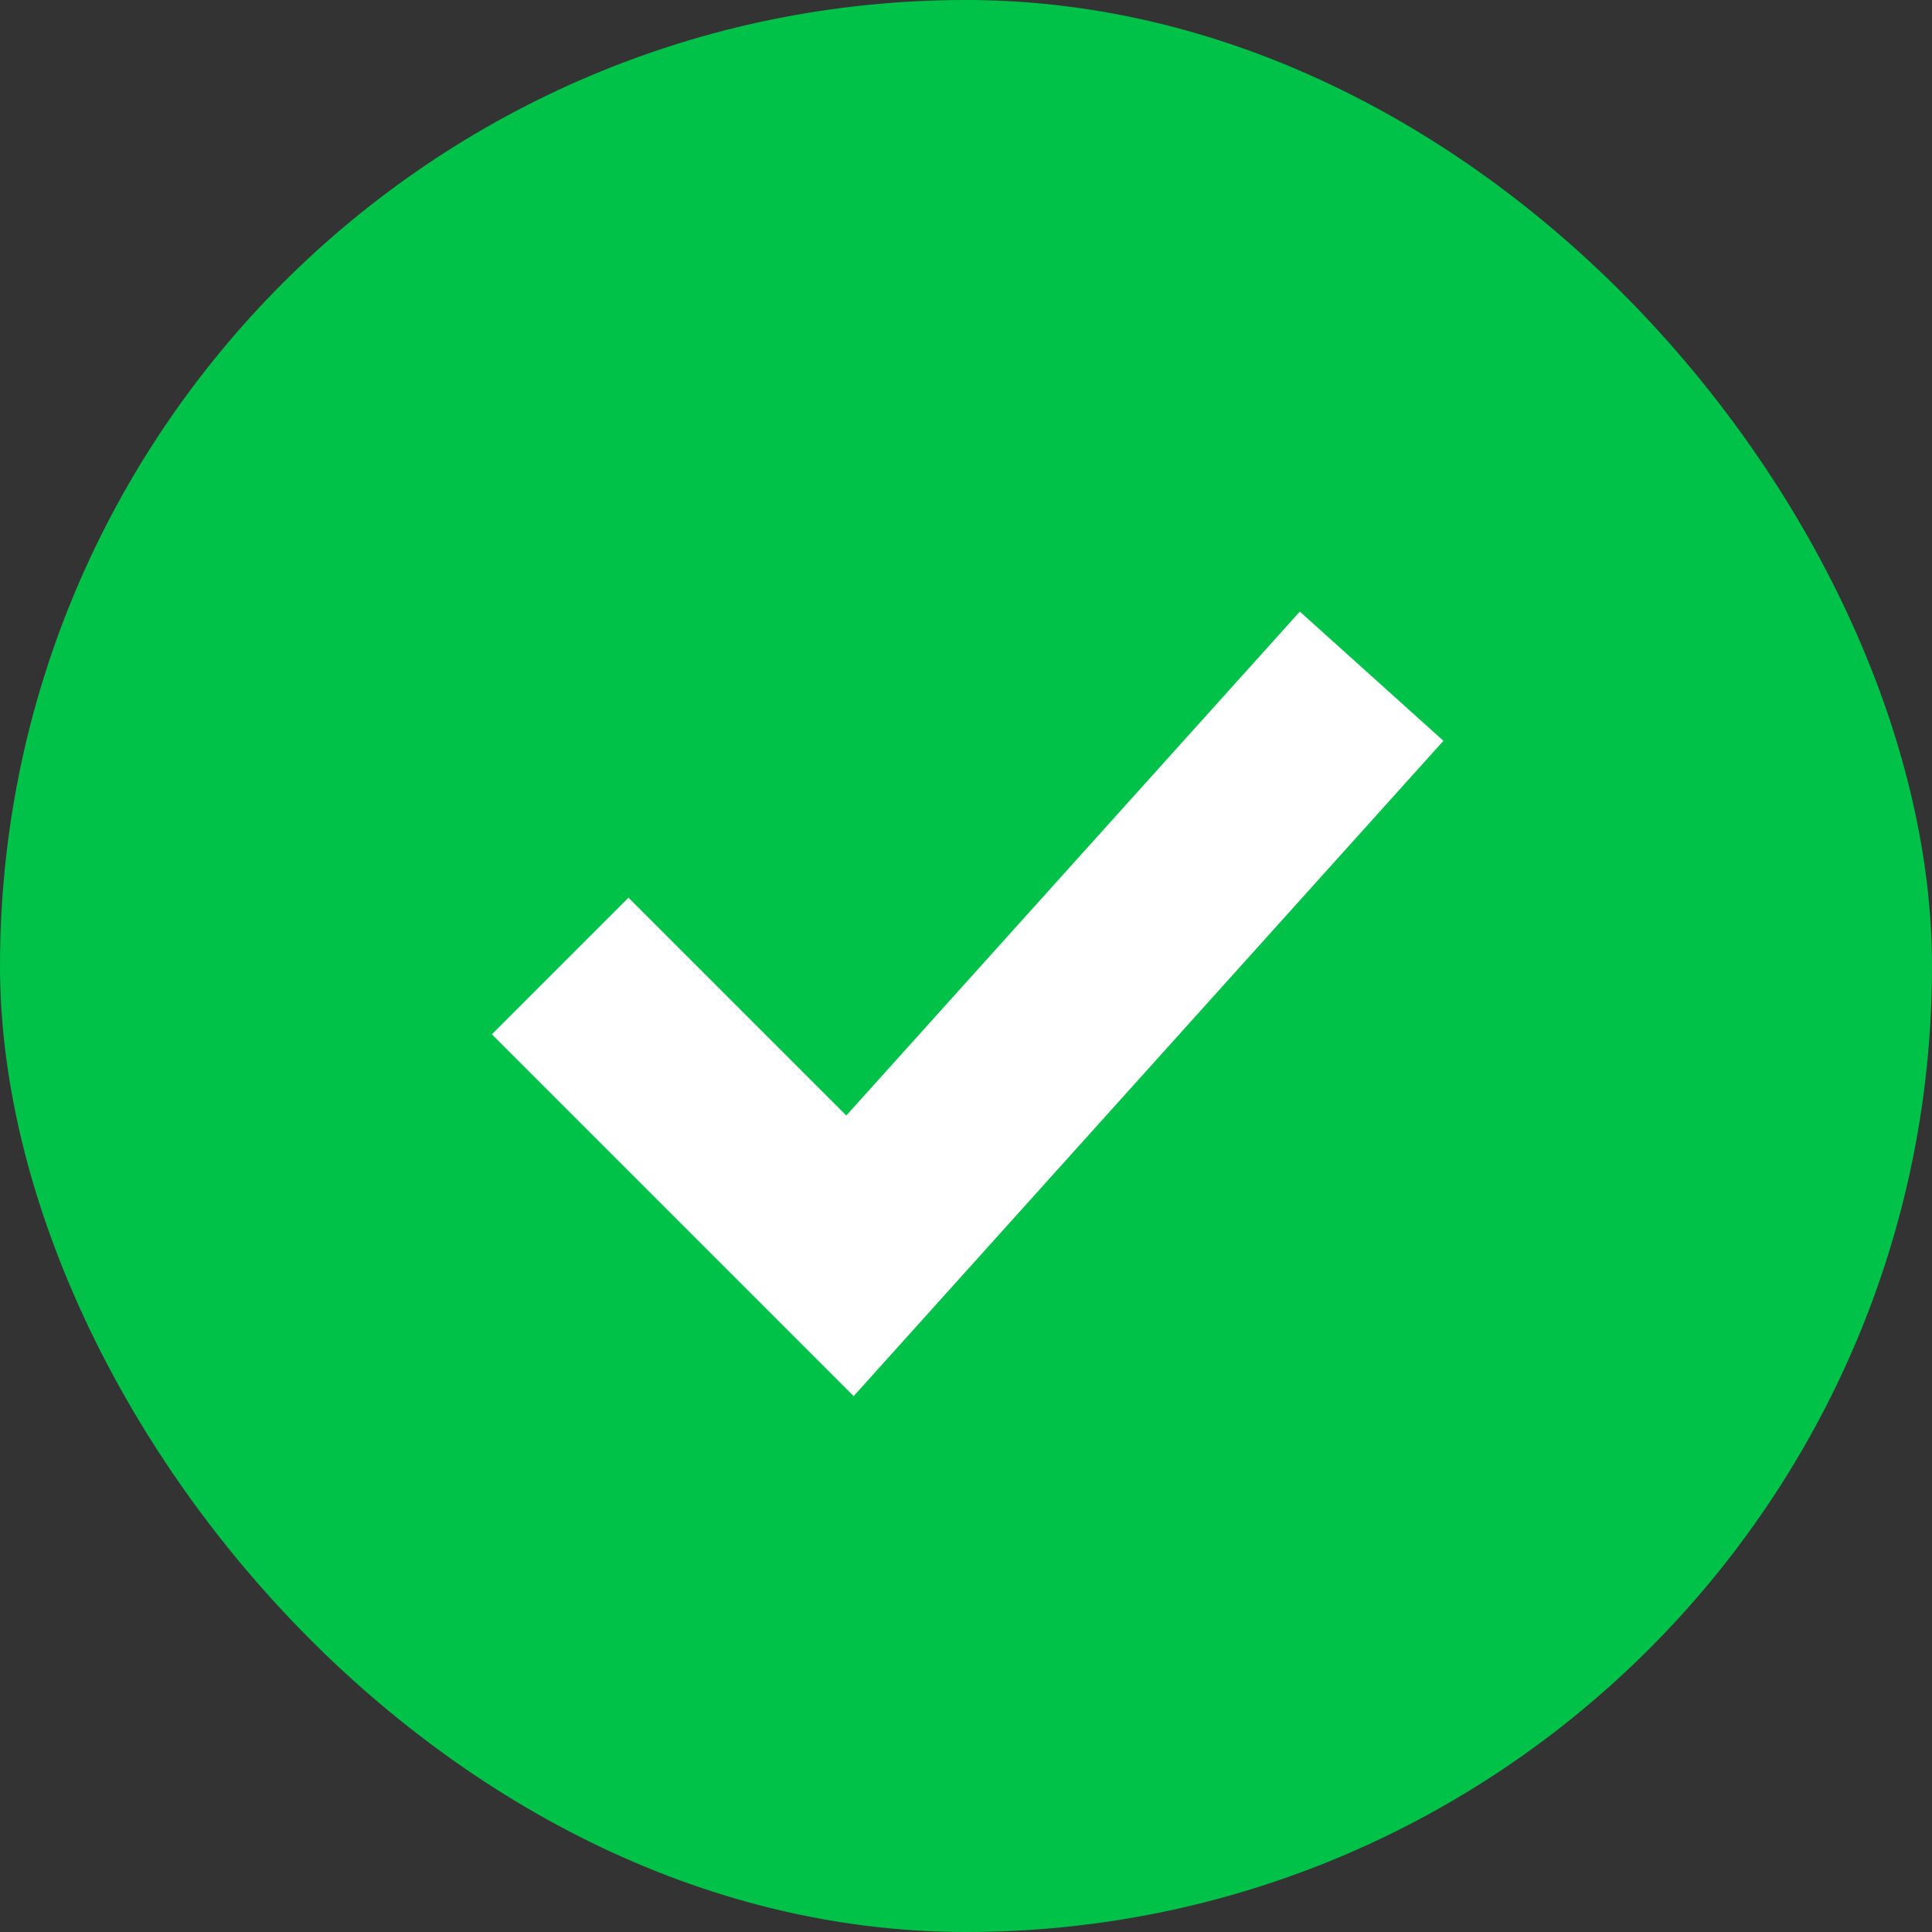
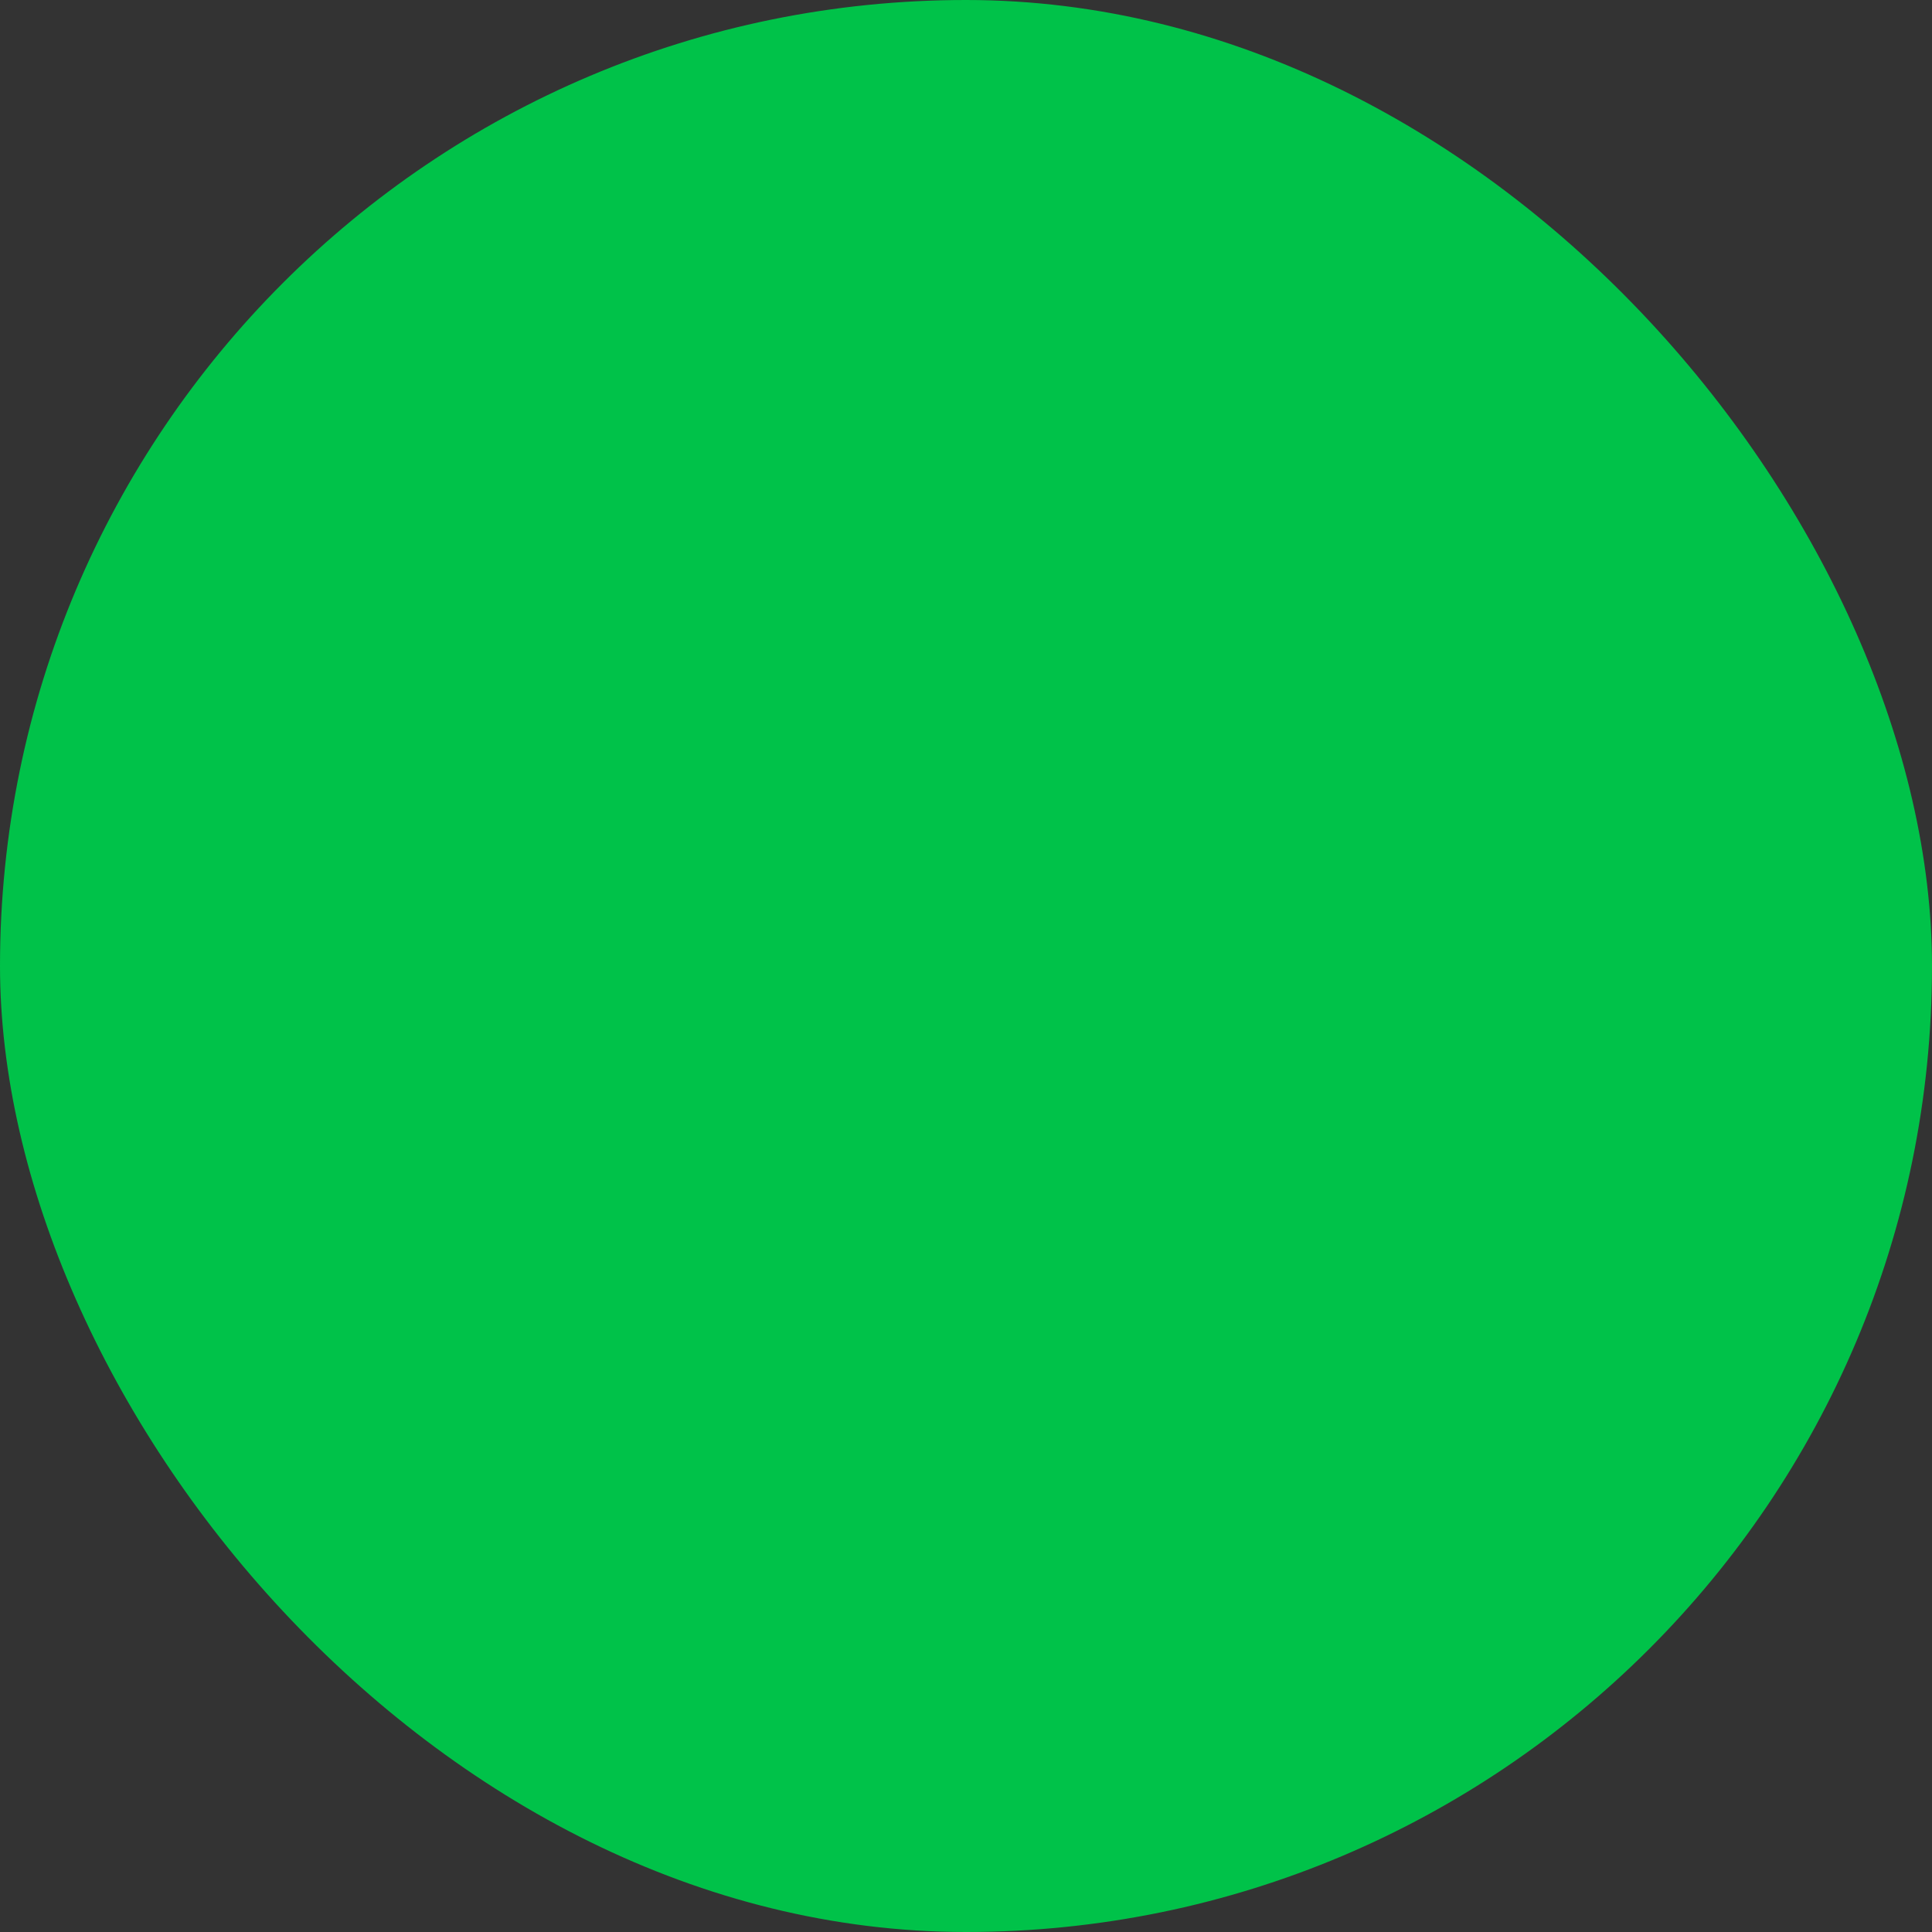
<svg xmlns="http://www.w3.org/2000/svg" width="20" height="20" viewBox="0 0 20 20" fill="none">
  <rect x="0" y="0" width="20" height="20" fill="#333333" stroke="none" />
  <rect width="20" height="20" rx="10" fill="#00C249" />
-   <path d="M5.799 10L8.799 13L14.199 7" stroke="white" stroke-width="2" />
</svg>